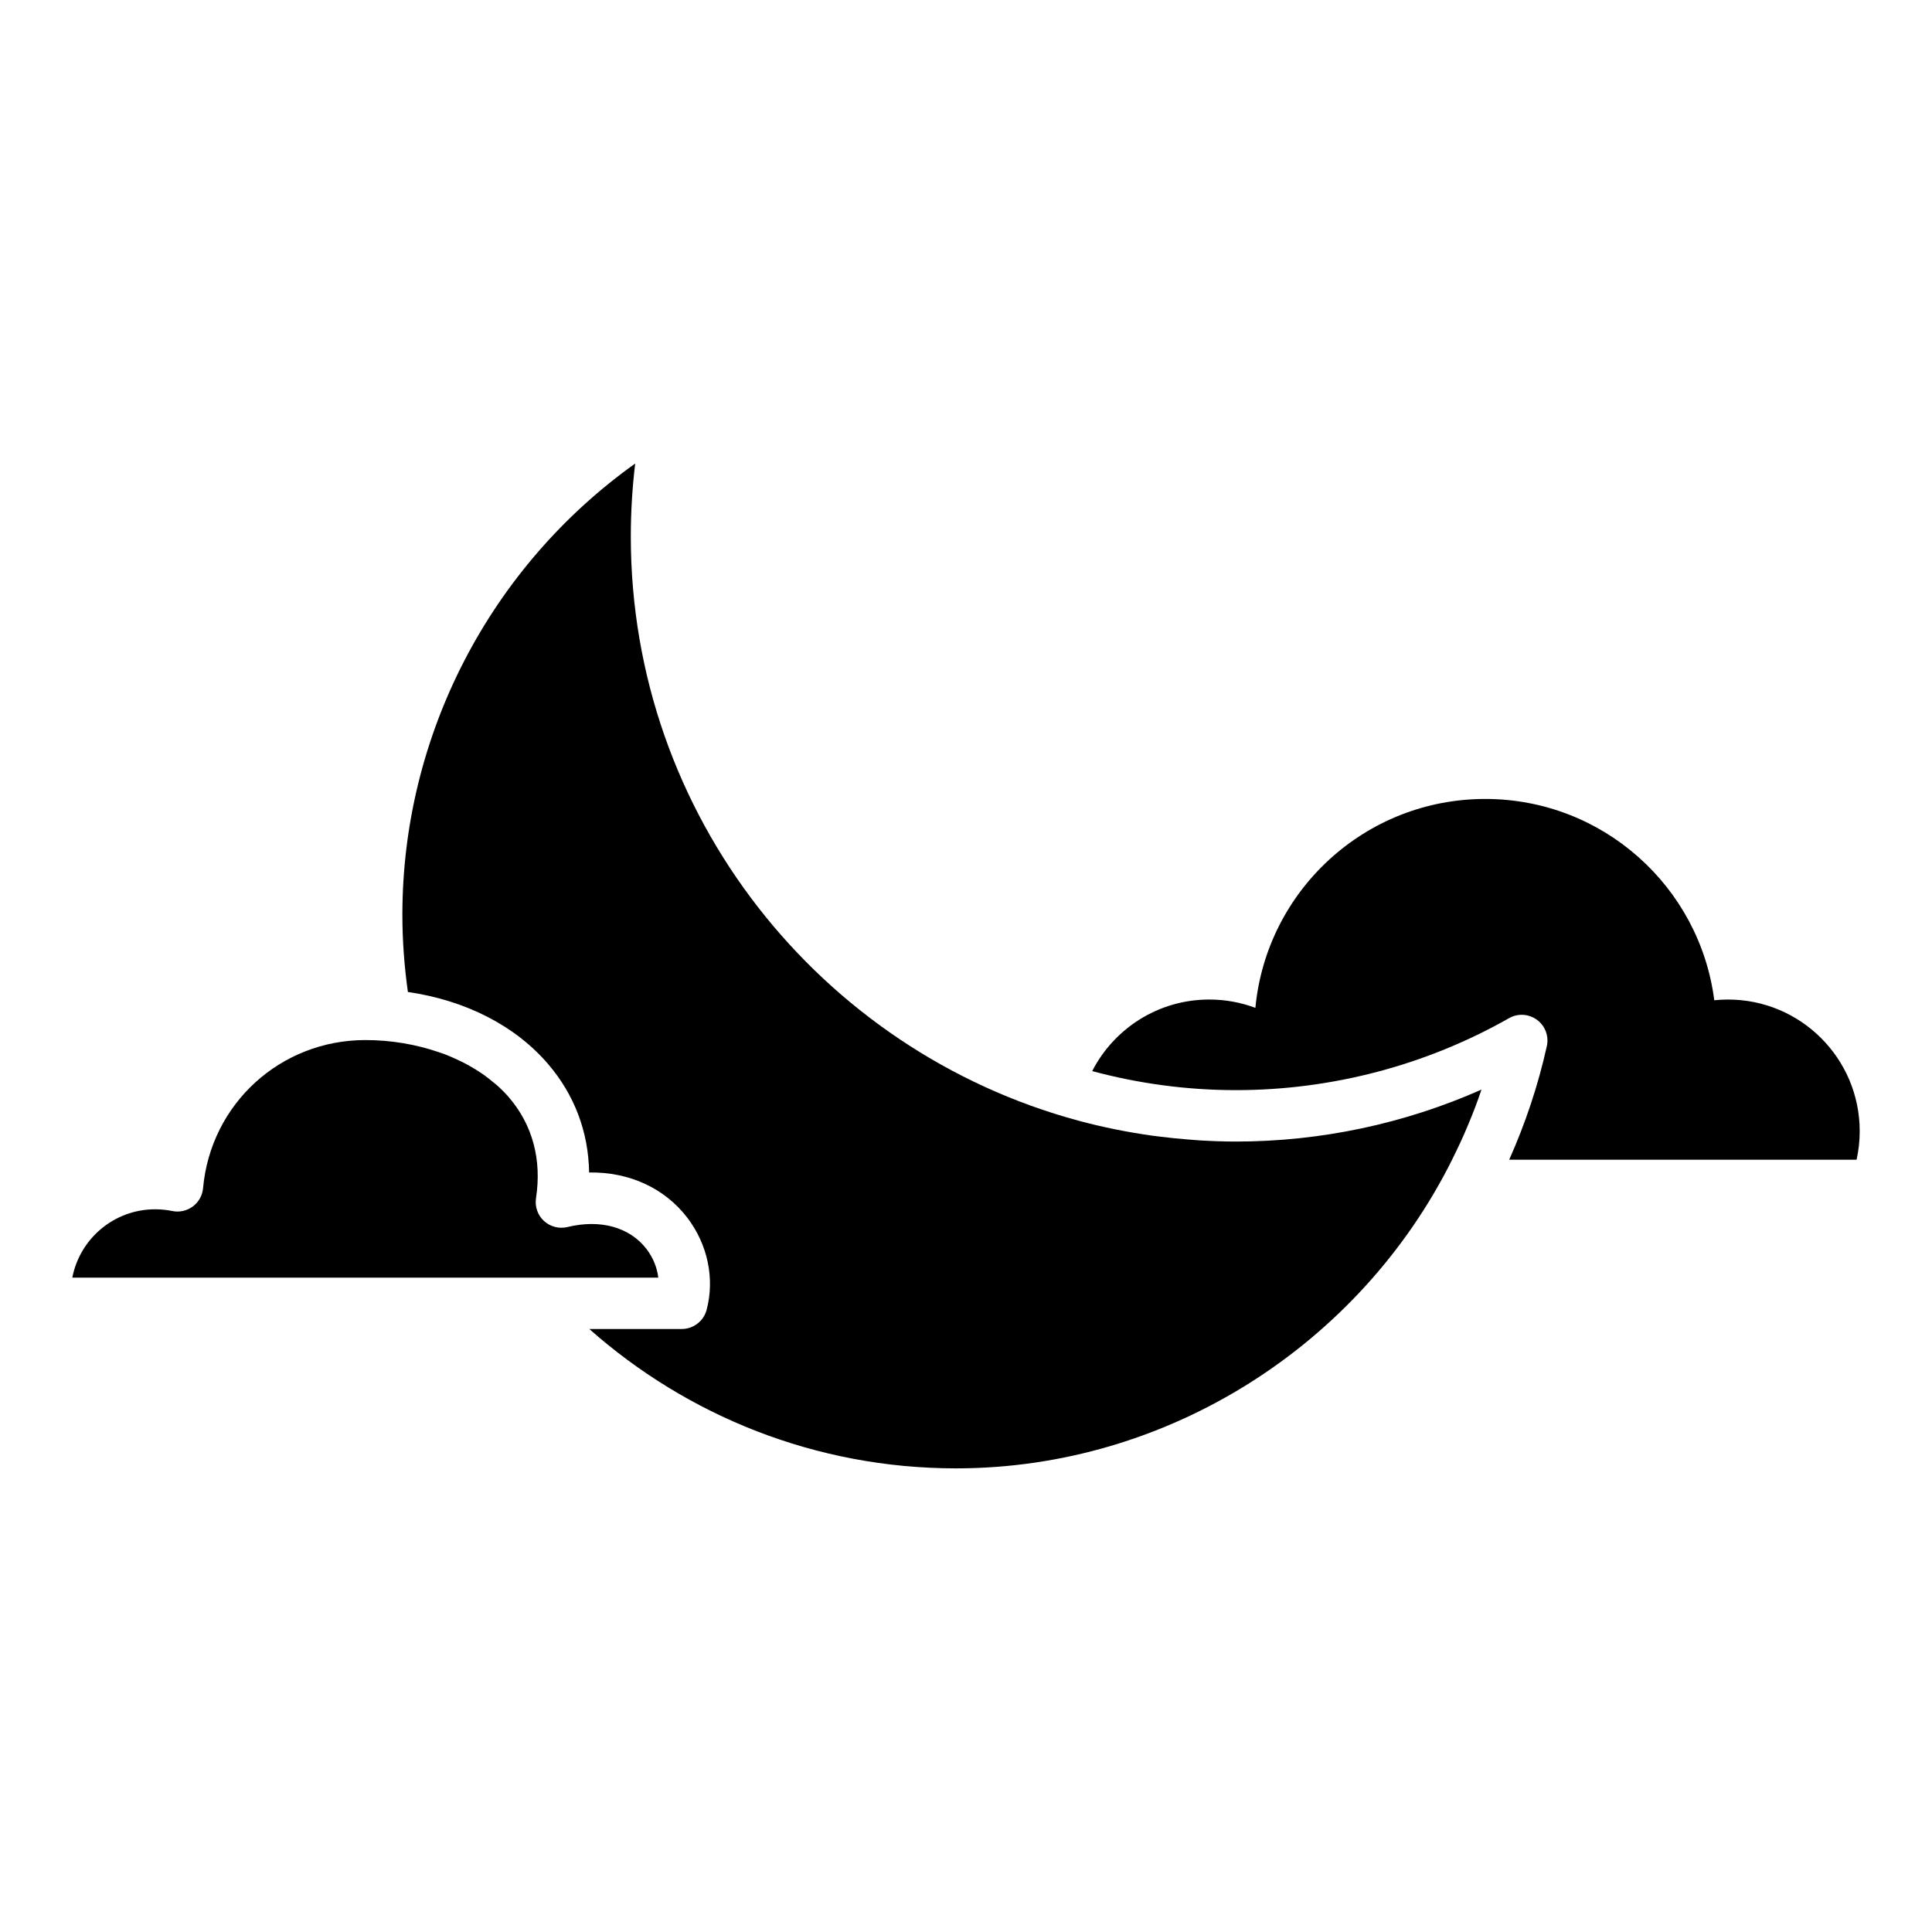
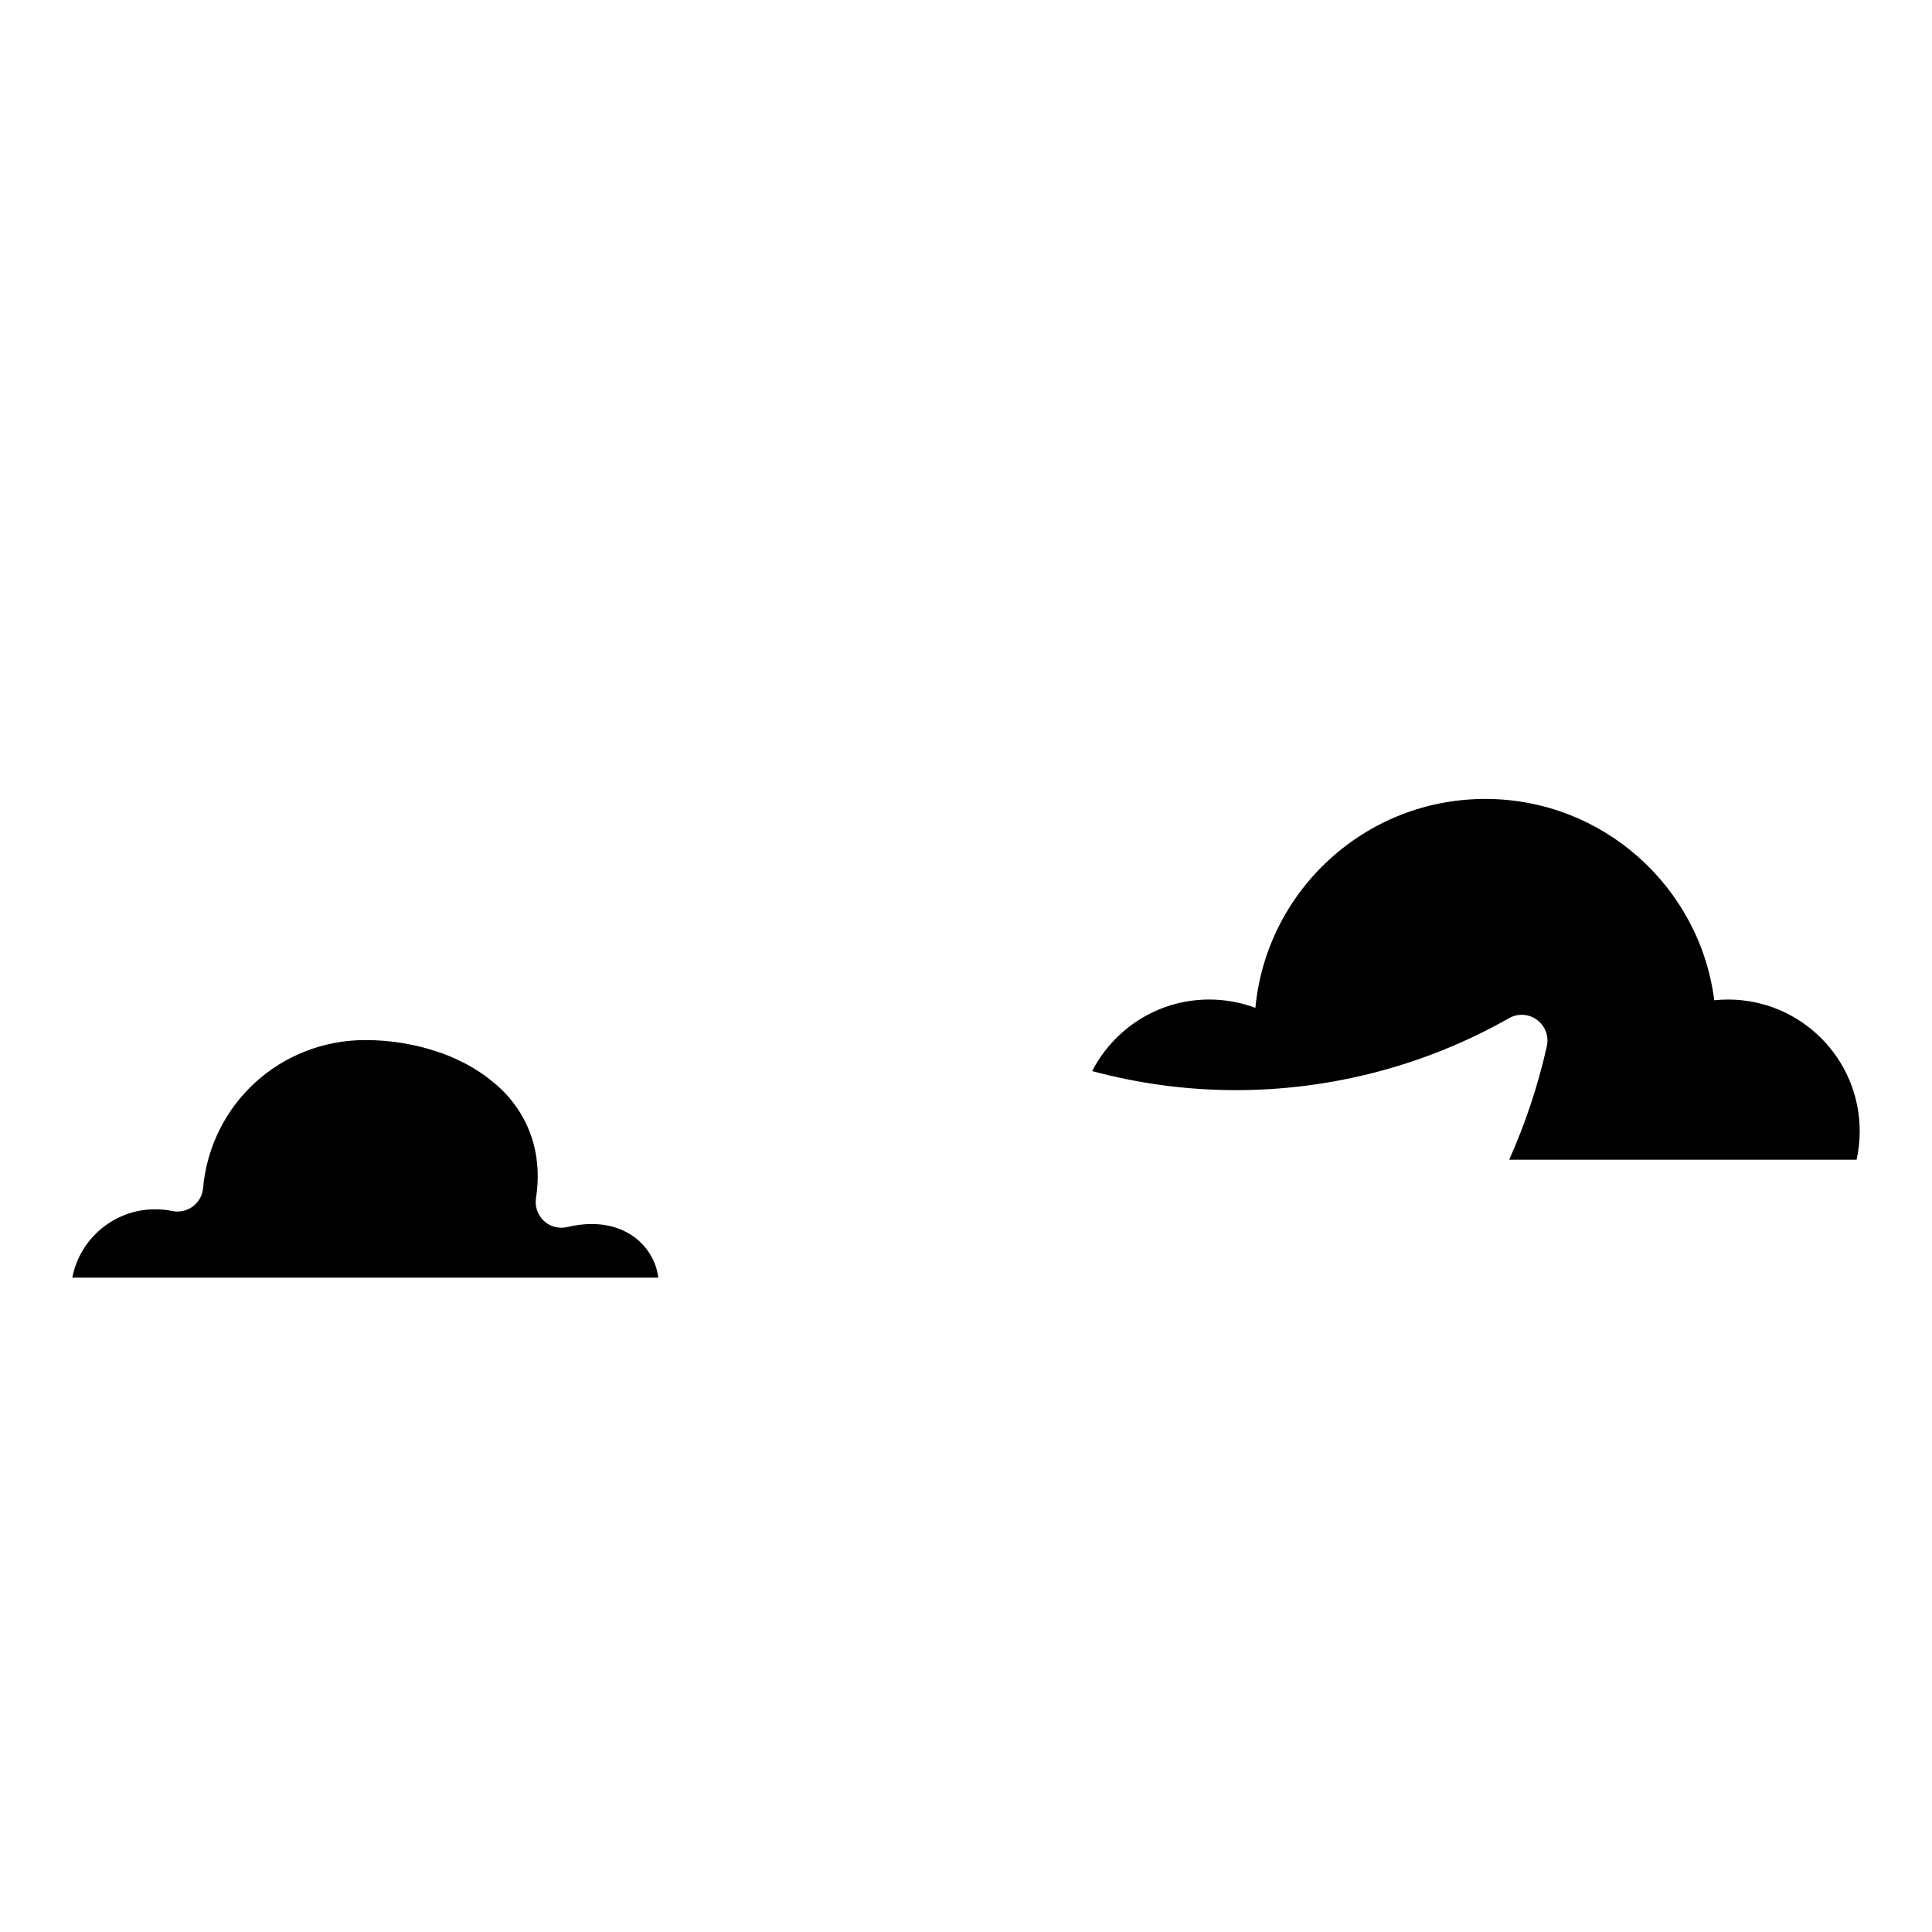
<svg xmlns="http://www.w3.org/2000/svg" fill="#000000" width="800px" height="800px" version="1.1" viewBox="144 144 512 512">
  <g fill-rule="evenodd">
    <path d="m315.33 475c-4.418-5.758-12.176-7.961-20.934-5.824-2.207 0.527-4.539-0.059-6.223-1.594-1.676-1.535-2.473-3.809-2.125-6.062 1.566-10.184-0.918-19.418-7.164-26.691-0.945-1.109-2-2.156-3.109-3.152-0.387-0.359-0.82-0.68-1.234-1.012-0.734-0.613-1.492-1.219-2.281-1.785-0.559-0.398-1.148-0.766-1.727-1.148-0.699-0.438-1.406-0.871-2.137-1.285-0.707-0.395-1.41-0.77-2.144-1.129-0.641-0.316-1.305-0.621-1.969-0.918-0.852-0.371-1.703-0.742-2.586-1.078-0.523-0.195-1.062-0.359-1.598-0.543-5.906-2.004-12.434-3.152-19.266-3.152-22.5 0-40.996 16.879-43.02 39.25-0.172 1.93-1.164 3.699-2.719 4.856-1.562 1.152-3.543 1.594-5.438 1.199-1.492-0.312-3.023-0.457-4.551-0.457-10.871 0-19.961 7.805-21.941 18.113h155.29c-0.312-2.668-1.383-5.312-3.125-7.586z" />
-     <path d="m536.61 432.75c-20.391 9.043-42.605 13.773-65.078 13.773-3.316 0-6.594-0.125-9.848-0.324-0.836-0.059-1.652-0.133-2.481-0.195-2.625-0.203-5.238-0.457-7.836-0.789-0.645-0.082-1.293-0.152-1.934-0.242-6.707-0.941-13.289-2.266-19.711-4.004-68.203-18.441-118.55-80.832-118.55-154.8 0-6.457 0.395-12.918 1.16-19.324-38.391 27.363-61.695 71.93-61.695 119.57 0 6.953 0.523 13.773 1.461 20.469 15.176 2.207 28.355 8.844 37.121 19.059 7.031 8.188 10.73 18.008 10.906 28.777 10.66-0.176 20.031 4.172 26.008 11.969 5.414 7.059 7.332 16.203 5.125 24.453-0.797 2.977-3.496 5.055-6.586 5.055h-24.5c25.91 22.957 59.938 36.934 97.195 36.934 56.324 0 107.11-32.926 131.46-81.805 0.02-0.023 0.023-0.055 0.035-0.086 1.457-2.926 2.856-5.891 4.109-8.926 1.324-3.125 2.559-6.316 3.637-9.57z" />
    <path d="m601.94 408.89c-1.23 0-2.449 0.066-3.641 0.188-3.856-30.094-29.555-53.348-60.695-53.348-31.832 0-57.977 24.297-60.914 55.363-3.805-1.426-7.926-2.207-12.227-2.207-13.531 0-25.234 7.707-31.023 18.965 12.148 3.269 24.918 5.047 38.098 5.047 25.391 0 50.422-6.602 72.371-19.07 2.328-1.336 5.238-1.16 7.41 0.441 2.172 1.598 3.195 4.316 2.613 6.953-2.332 10.496-5.715 20.555-9.98 30.121h92.062c0.535-2.43 0.828-4.957 0.828-7.559-0.004-19.277-15.633-34.895-34.902-34.895z" />
  </g>
</svg>